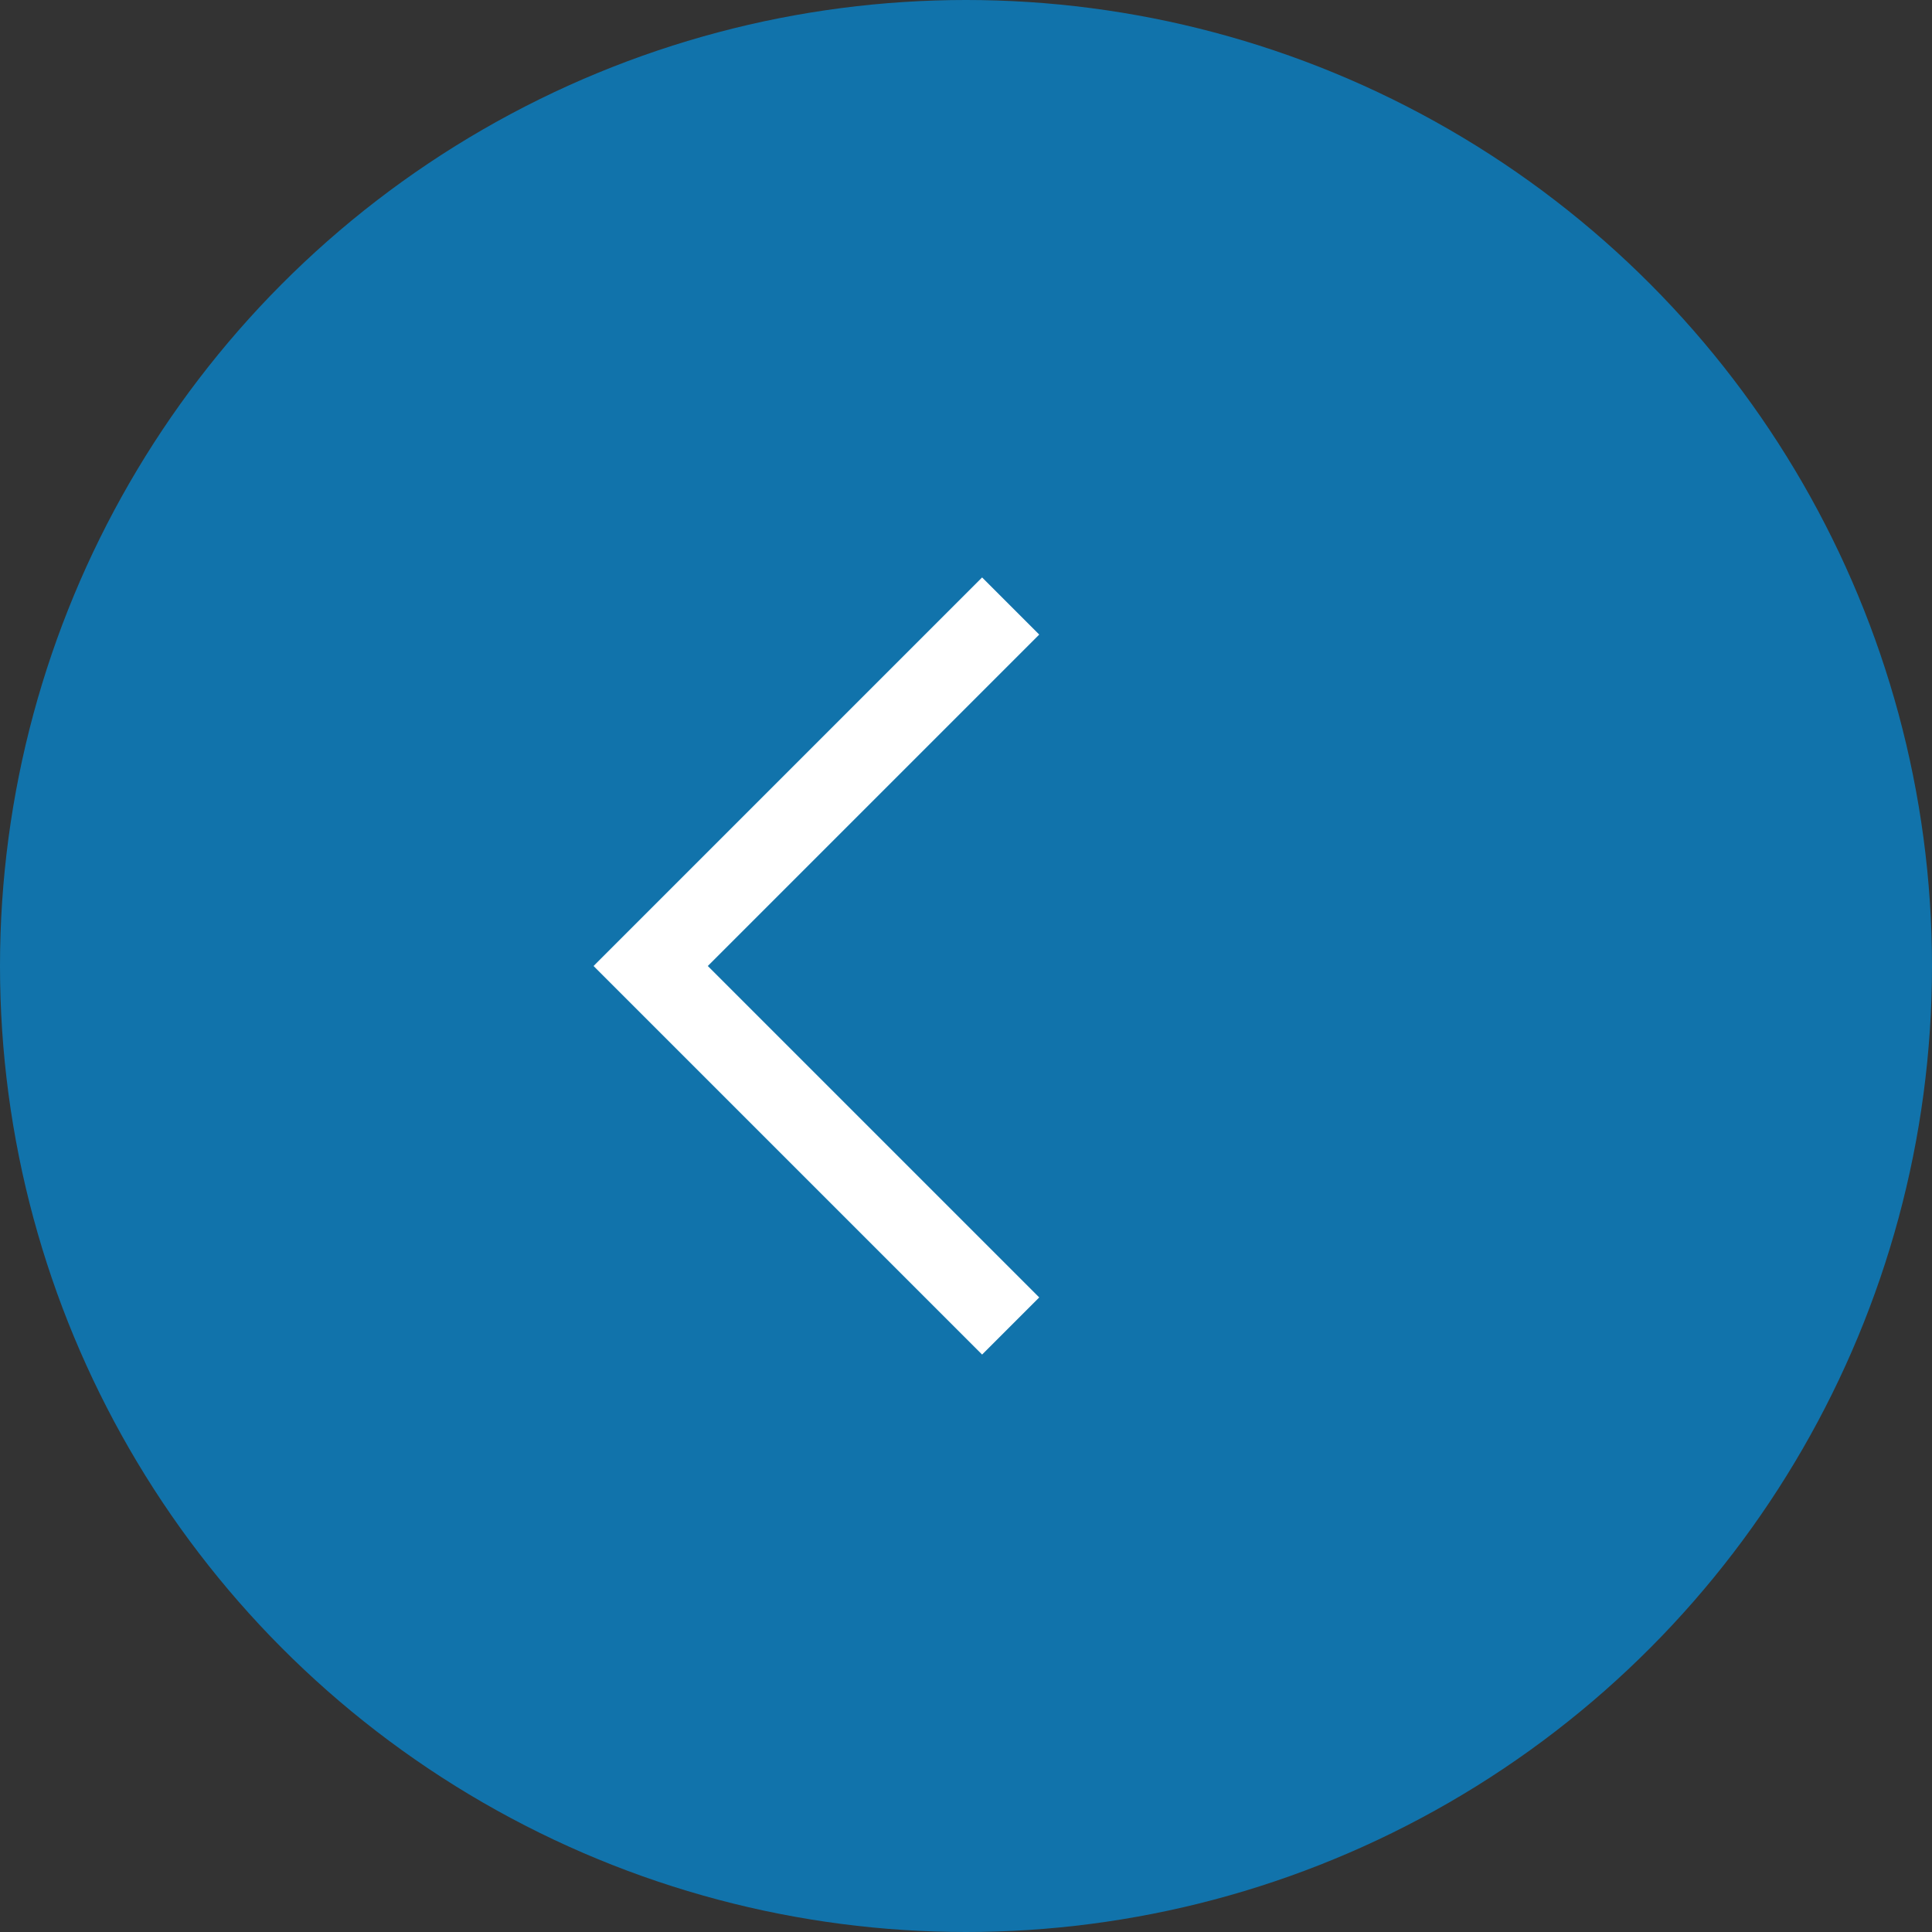
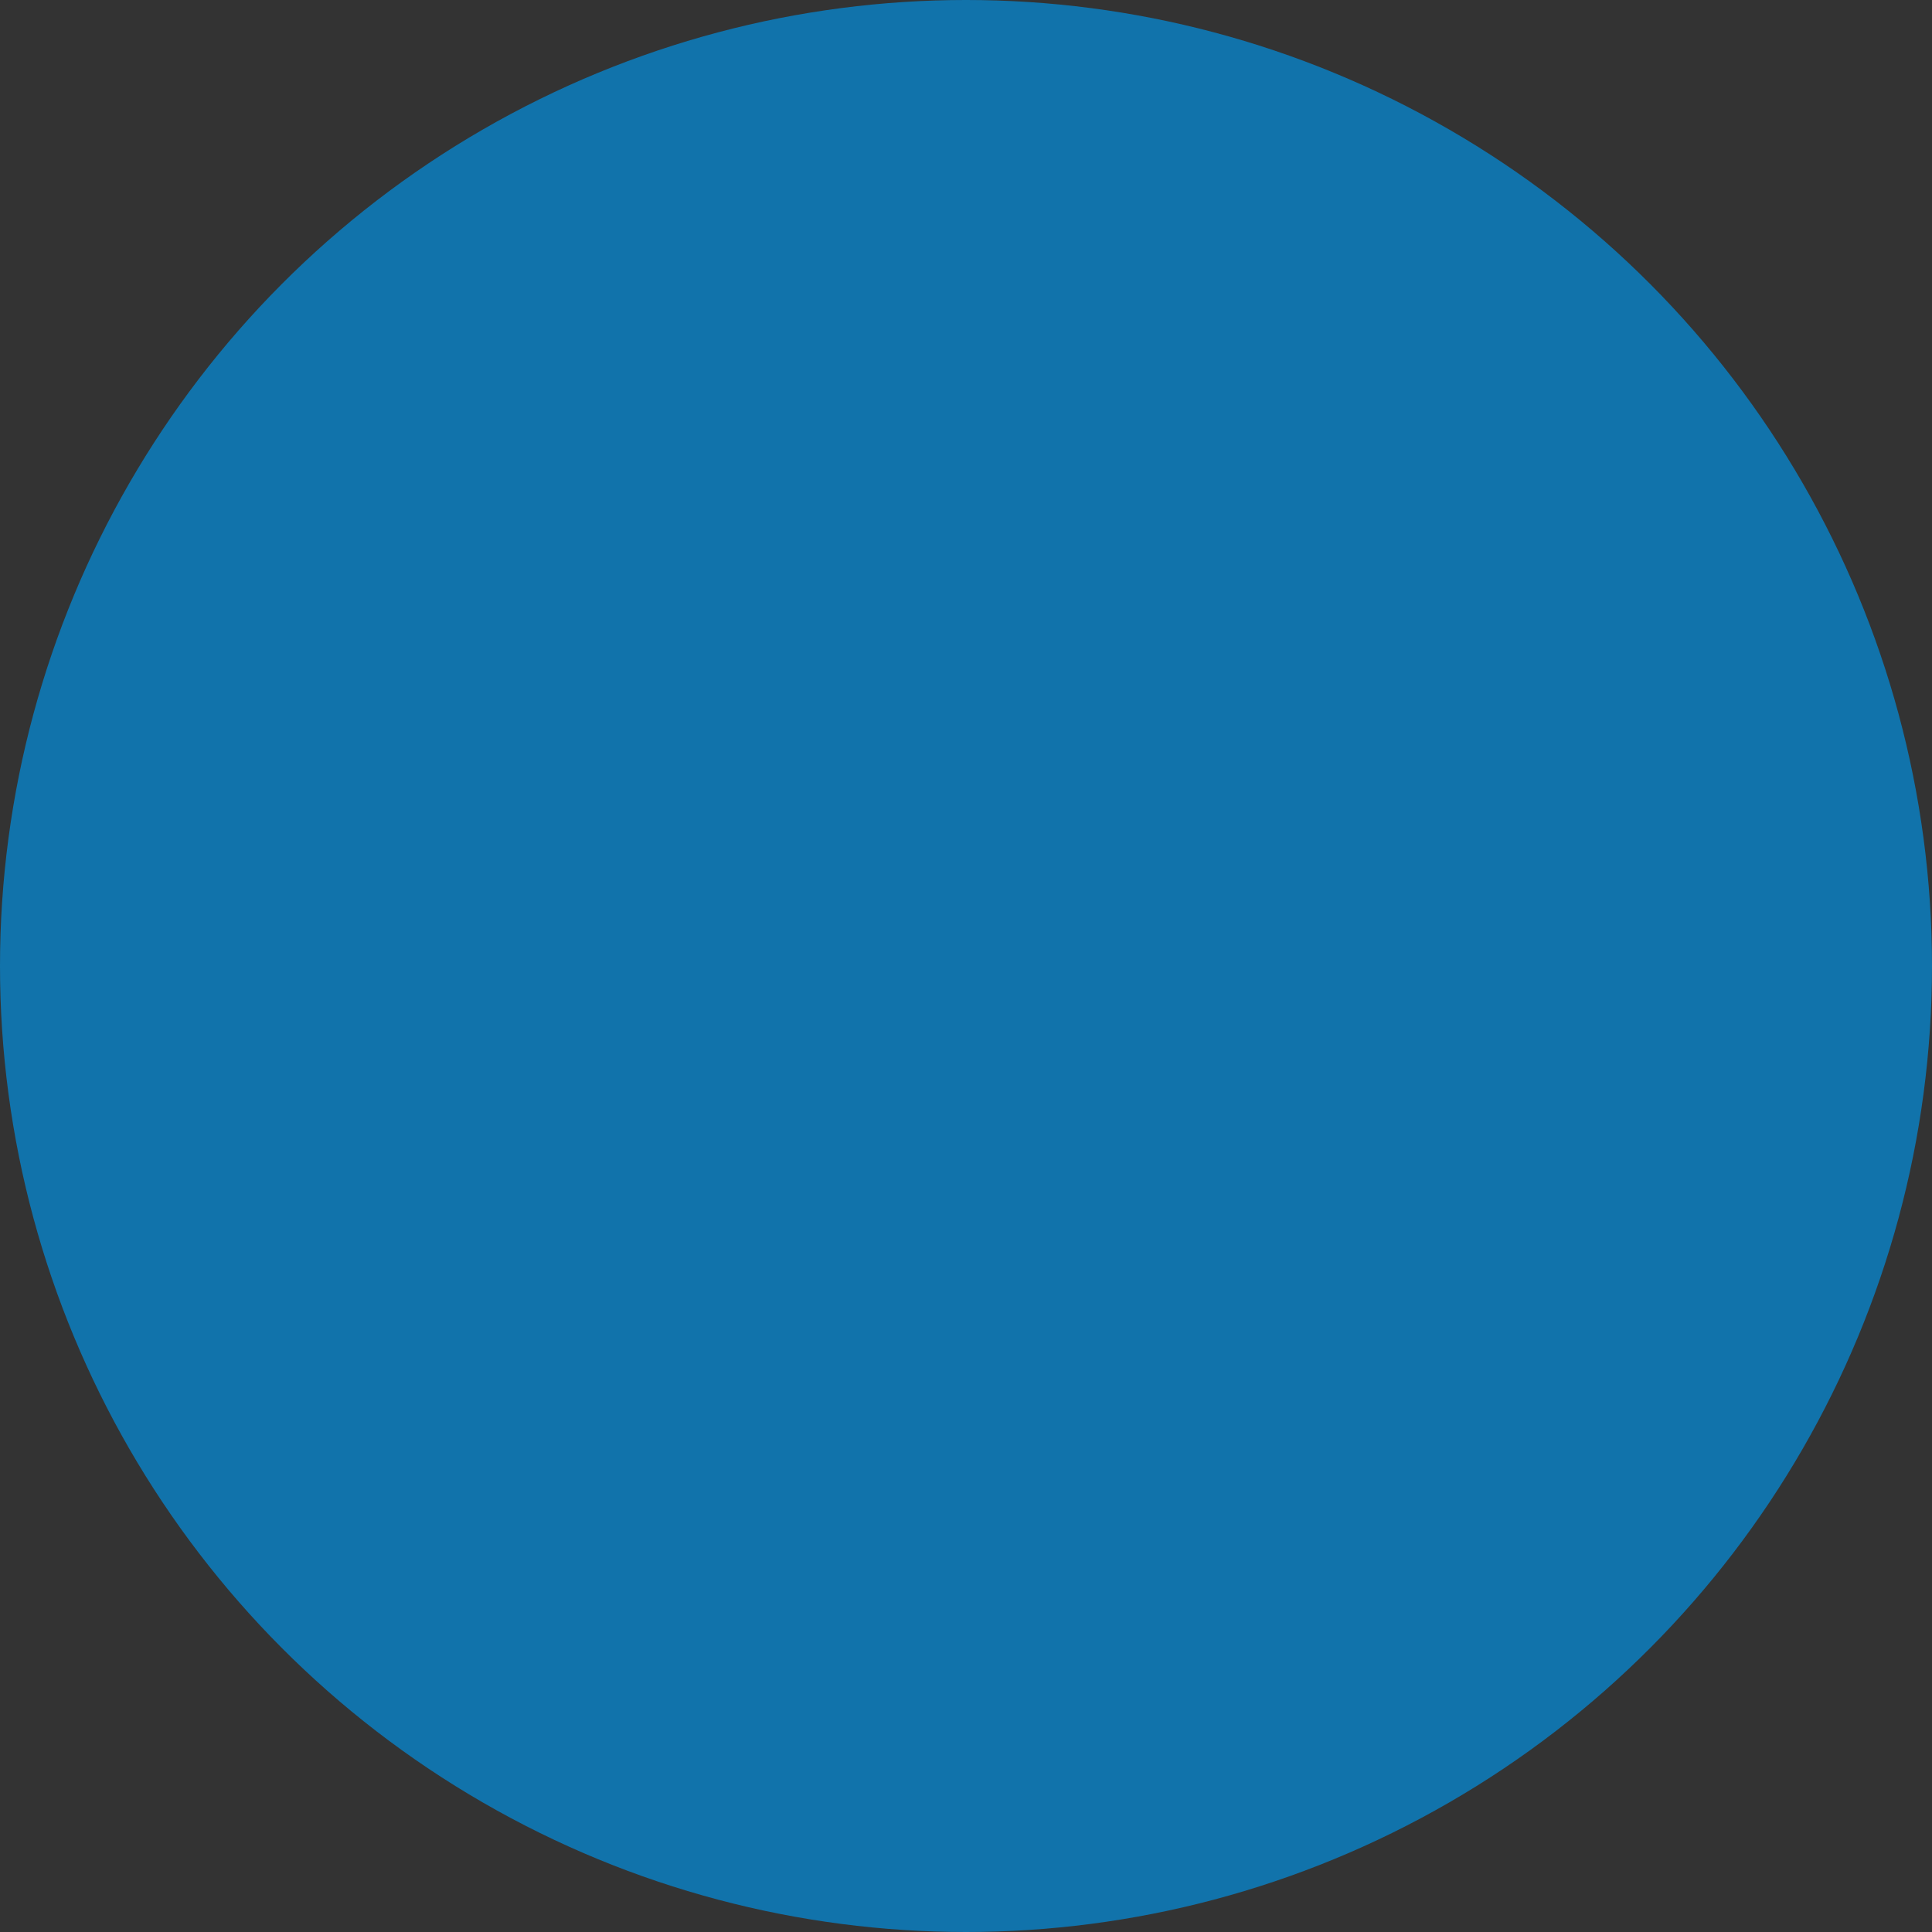
<svg xmlns="http://www.w3.org/2000/svg" width="60" height="60" viewBox="0 0 60 60" fill="none">
  <rect x="0" y="0" width="60" height="60" fill="#333333" stroke="none" />
  <circle cx="30" cy="30" r="30" fill="#1173AB" />
  <mask id="mask0_3568_16485" style="mask-type:alpha" maskUnits="userSpaceOnUse" x="18" y="15" width="30" height="30">
-     <rect x="18" y="15" width="30" height="30" fill="#D9D9D9" />
-   </mask>
+     </mask>
  <g mask="url(#mask0_3568_16485)">
    <path d="M30.5 42.067L18.433 30L30.5 17.933L32.274 19.707L21.981 30L32.274 40.293L30.5 42.067Z" fill="white" />
  </g>
</svg>